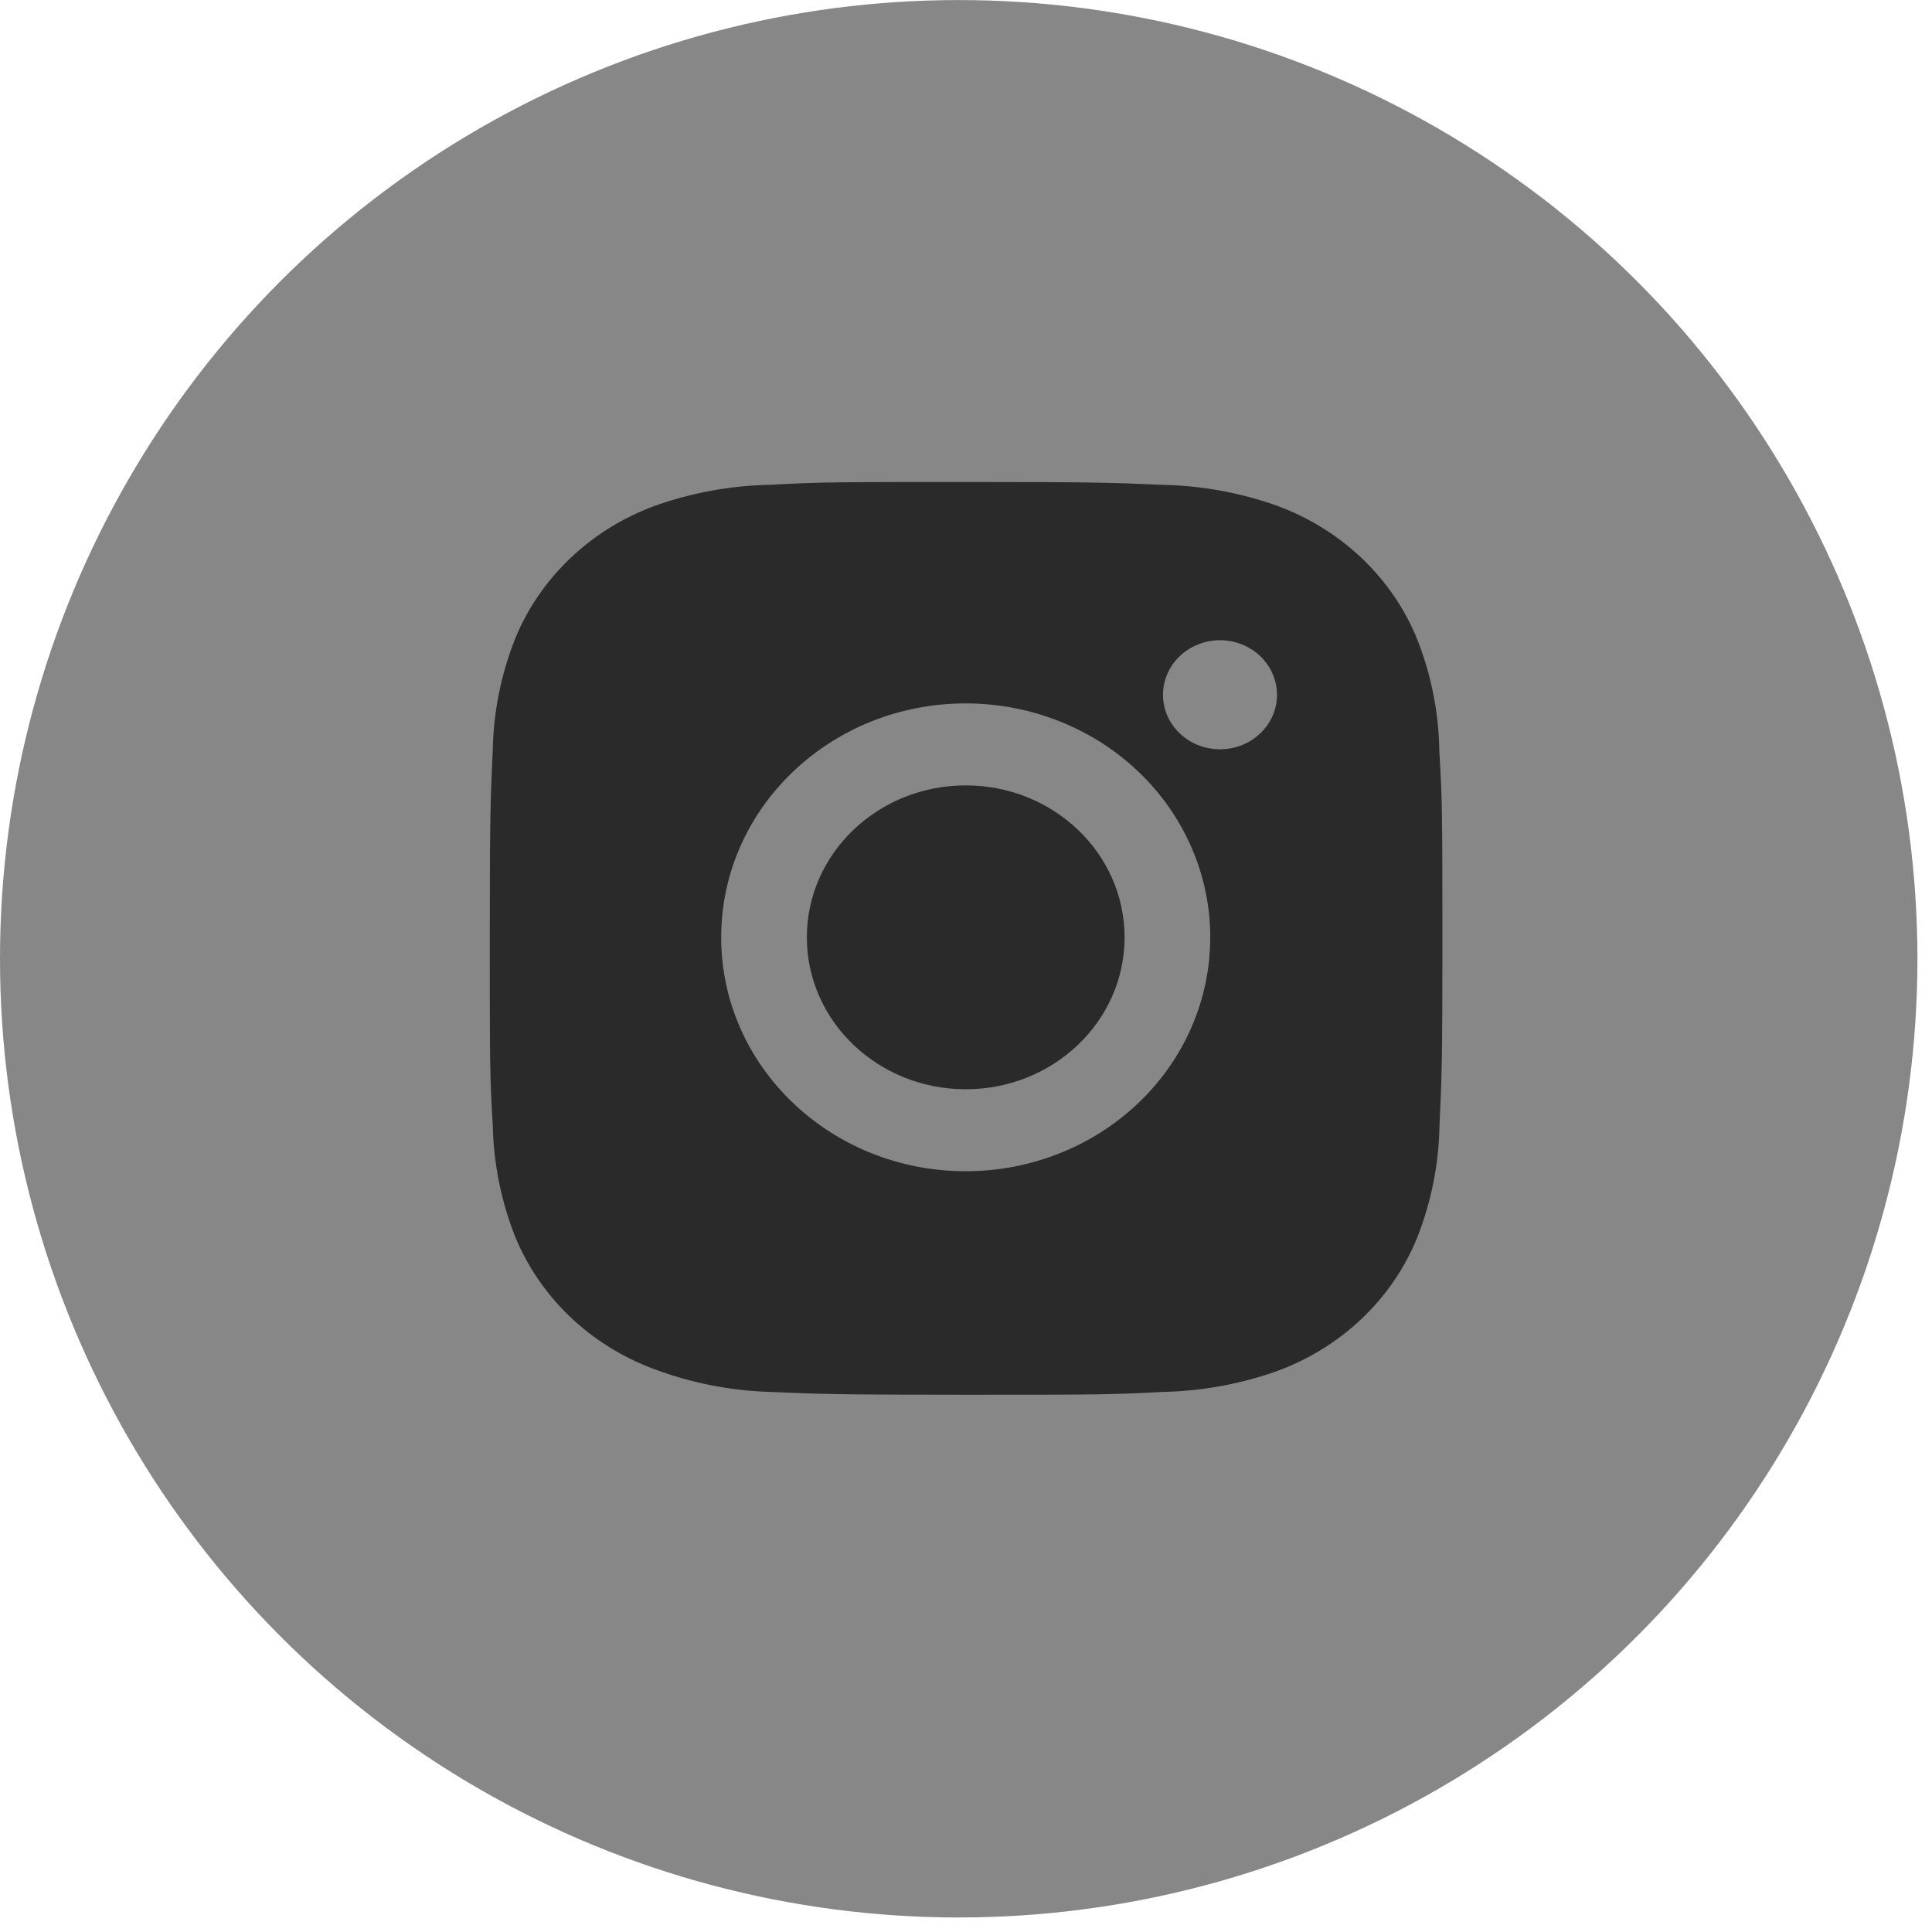
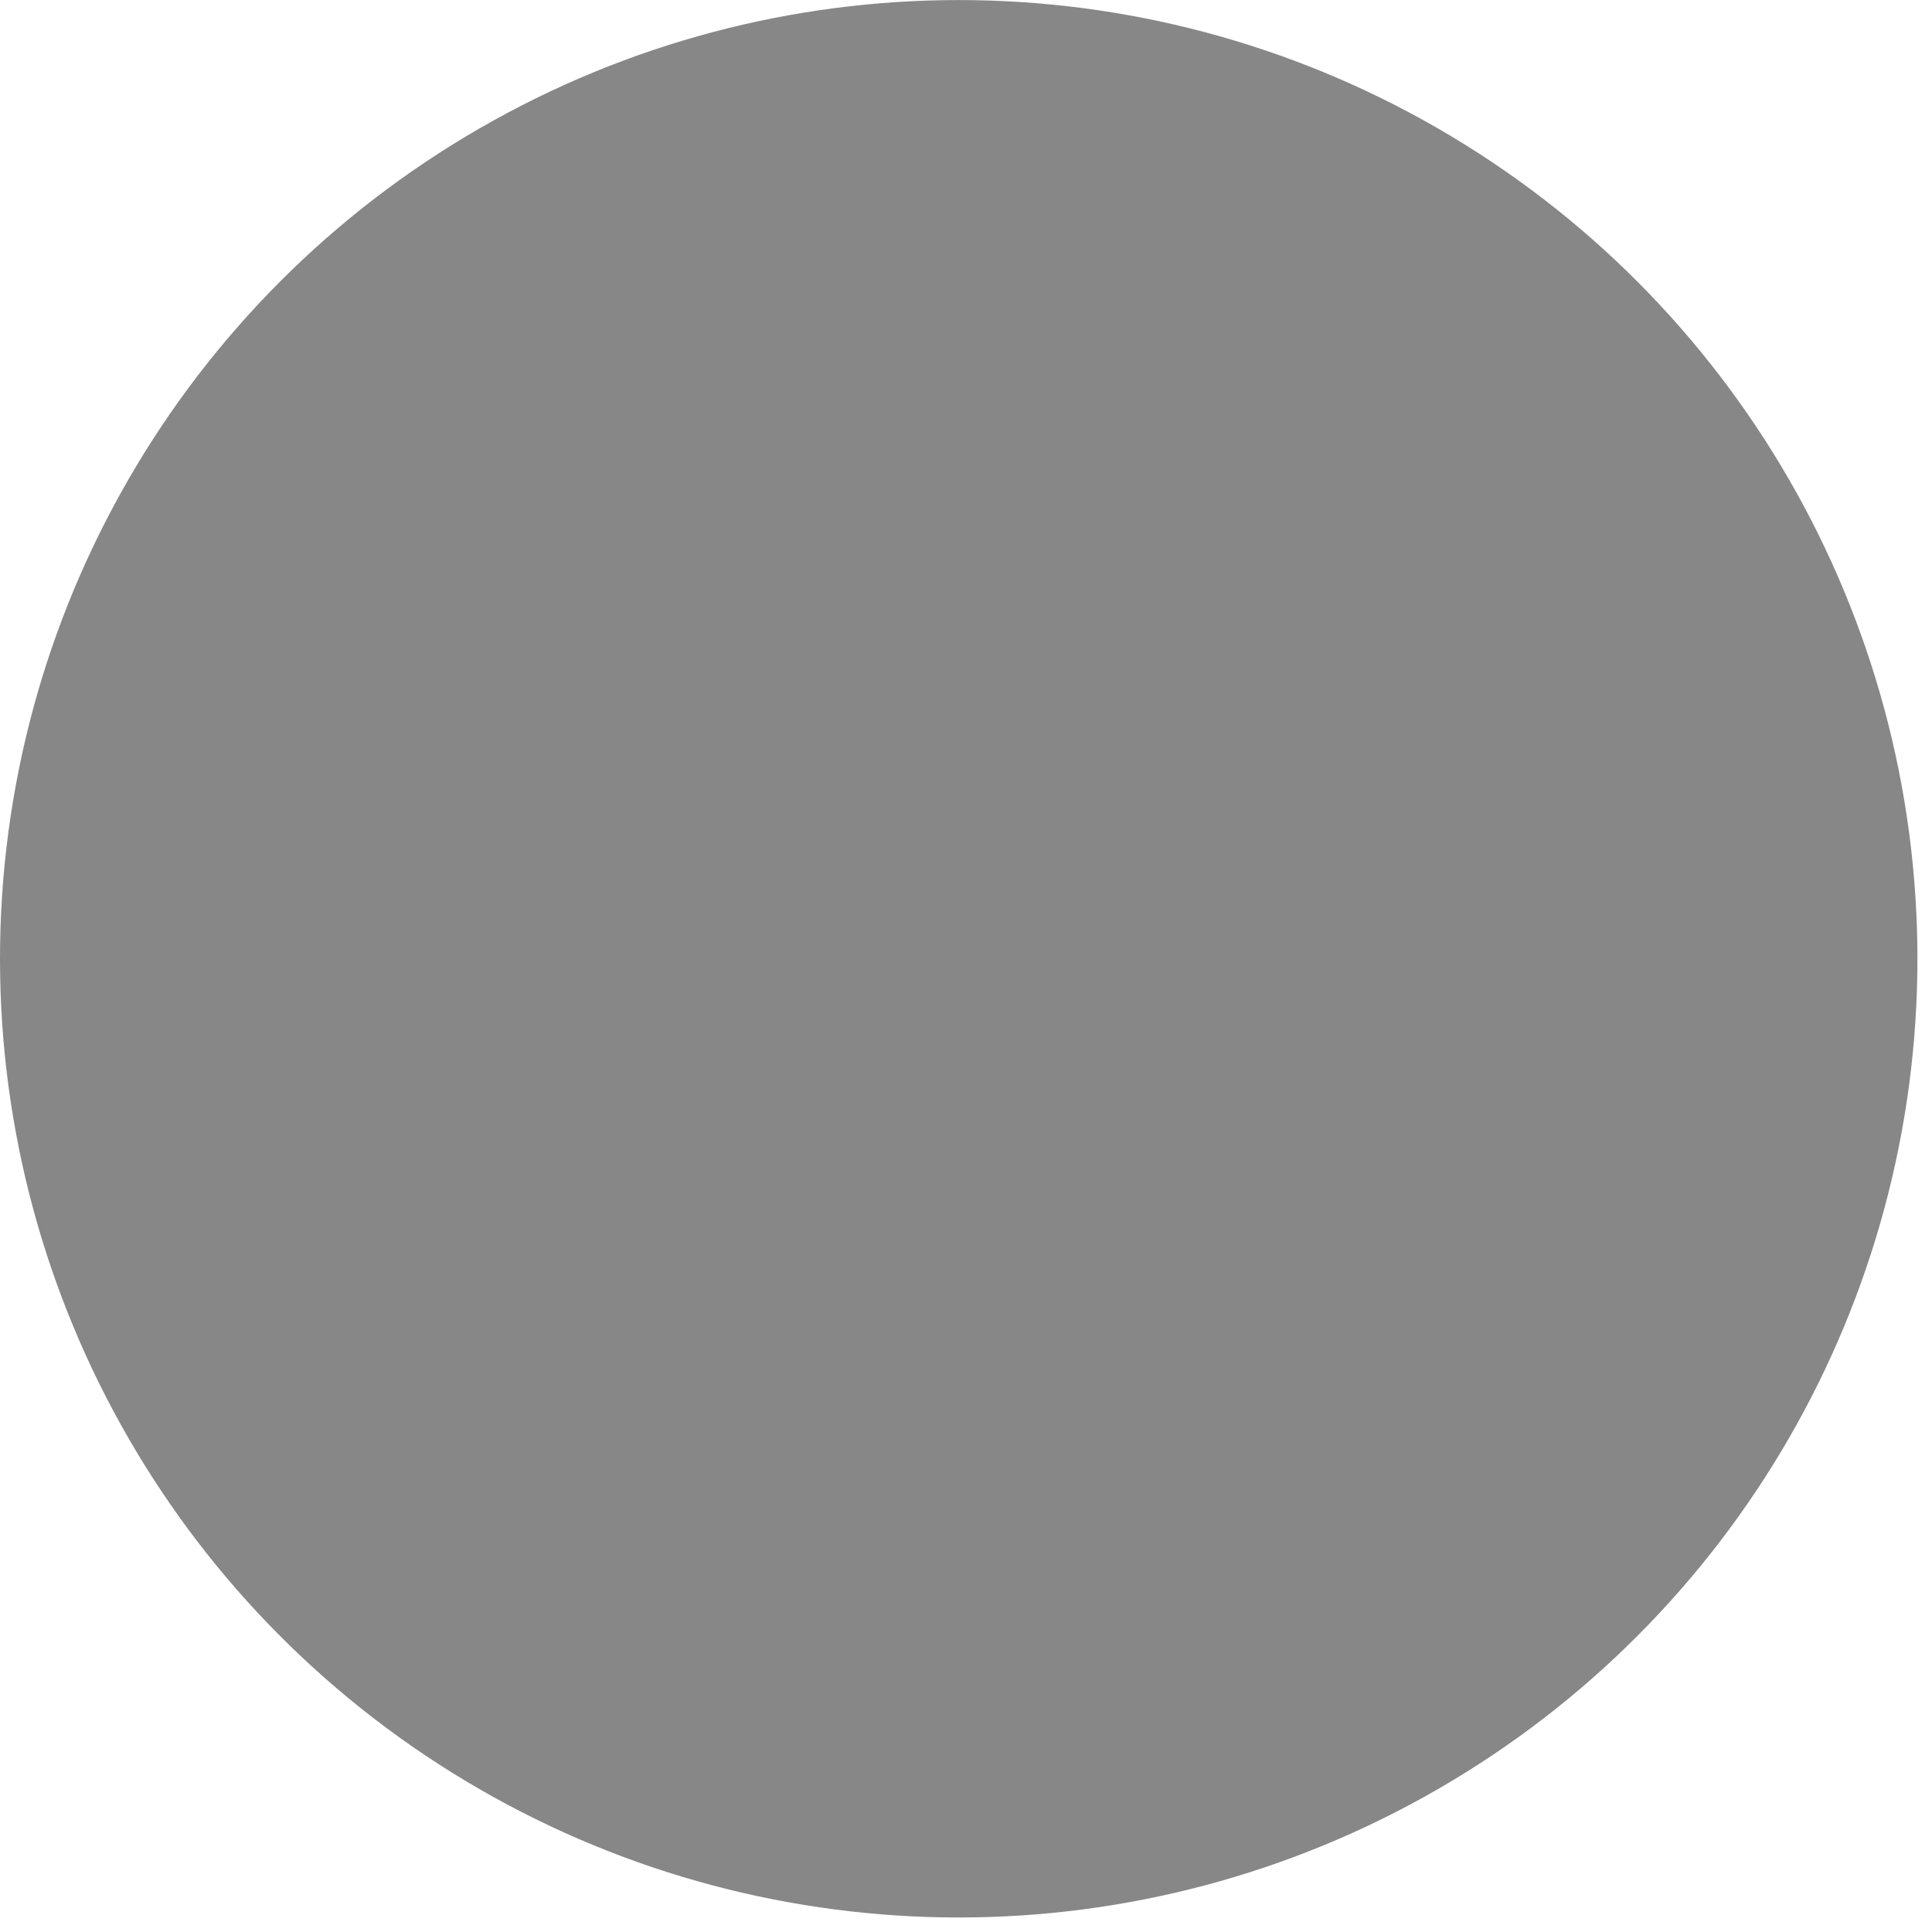
<svg xmlns="http://www.w3.org/2000/svg" width="35" height="35" viewBox="0 0 35 35" fill="none">
  <circle cx="17.368" cy="17.369" r="17.368" fill="#878787" />
-   <path d="M26.075 13.613C26.066 12.918 25.93 12.231 25.674 11.581C25.452 11.033 25.113 10.536 24.678 10.12C24.244 9.705 23.723 9.38 23.15 9.168C22.48 8.927 21.771 8.797 21.055 8.783C20.134 8.743 19.841 8.732 17.501 8.732C15.161 8.732 14.861 8.732 13.945 8.783C13.23 8.797 12.522 8.927 11.851 9.168C11.278 9.38 10.758 9.704 10.324 10.12C9.889 10.536 9.55 11.033 9.328 11.581C9.076 12.222 8.94 12.9 8.927 13.584C8.886 14.467 8.873 14.747 8.873 16.985C8.873 19.224 8.873 19.51 8.927 20.386C8.941 21.072 9.076 21.748 9.328 22.391C9.55 22.939 9.89 23.436 10.324 23.852C10.759 24.267 11.28 24.591 11.852 24.803C12.521 25.054 13.229 25.193 13.947 25.216C14.869 25.255 15.162 25.267 17.502 25.267C19.842 25.267 20.142 25.267 21.057 25.216C21.773 25.202 22.482 25.073 23.152 24.832C23.725 24.619 24.245 24.295 24.68 23.879C25.114 23.464 25.453 22.966 25.675 22.418C25.927 21.777 26.063 21.1 26.077 20.413C26.118 19.532 26.131 19.252 26.131 17.013C26.129 14.774 26.129 14.49 26.075 13.613ZM17.495 21.218C15.048 21.218 13.065 19.322 13.065 16.981C13.065 14.639 15.048 12.743 17.495 12.743C18.67 12.743 19.797 13.189 20.628 13.984C21.459 14.779 21.925 15.857 21.925 16.981C21.925 18.105 21.459 19.182 20.628 19.977C19.797 20.772 18.67 21.218 17.495 21.218ZM22.102 13.574C21.53 13.574 21.069 13.132 21.069 12.586C21.069 12.456 21.096 12.328 21.147 12.208C21.199 12.088 21.275 11.979 21.371 11.888C21.467 11.796 21.581 11.723 21.706 11.674C21.831 11.624 21.966 11.598 22.101 11.598C22.237 11.598 22.371 11.624 22.497 11.674C22.622 11.723 22.736 11.796 22.832 11.888C22.927 11.979 23.003 12.088 23.055 12.208C23.107 12.328 23.134 12.456 23.134 12.586C23.134 13.132 22.672 13.574 22.102 13.574Z" fill="#2A2A2A" />
-   <path d="M17.495 19.733C19.084 19.733 20.373 18.501 20.373 16.981C20.373 15.46 19.084 14.228 17.495 14.228C15.906 14.228 14.617 15.46 14.617 16.981C14.617 18.501 15.906 19.733 17.495 19.733Z" fill="#2A2A2A" />
</svg>